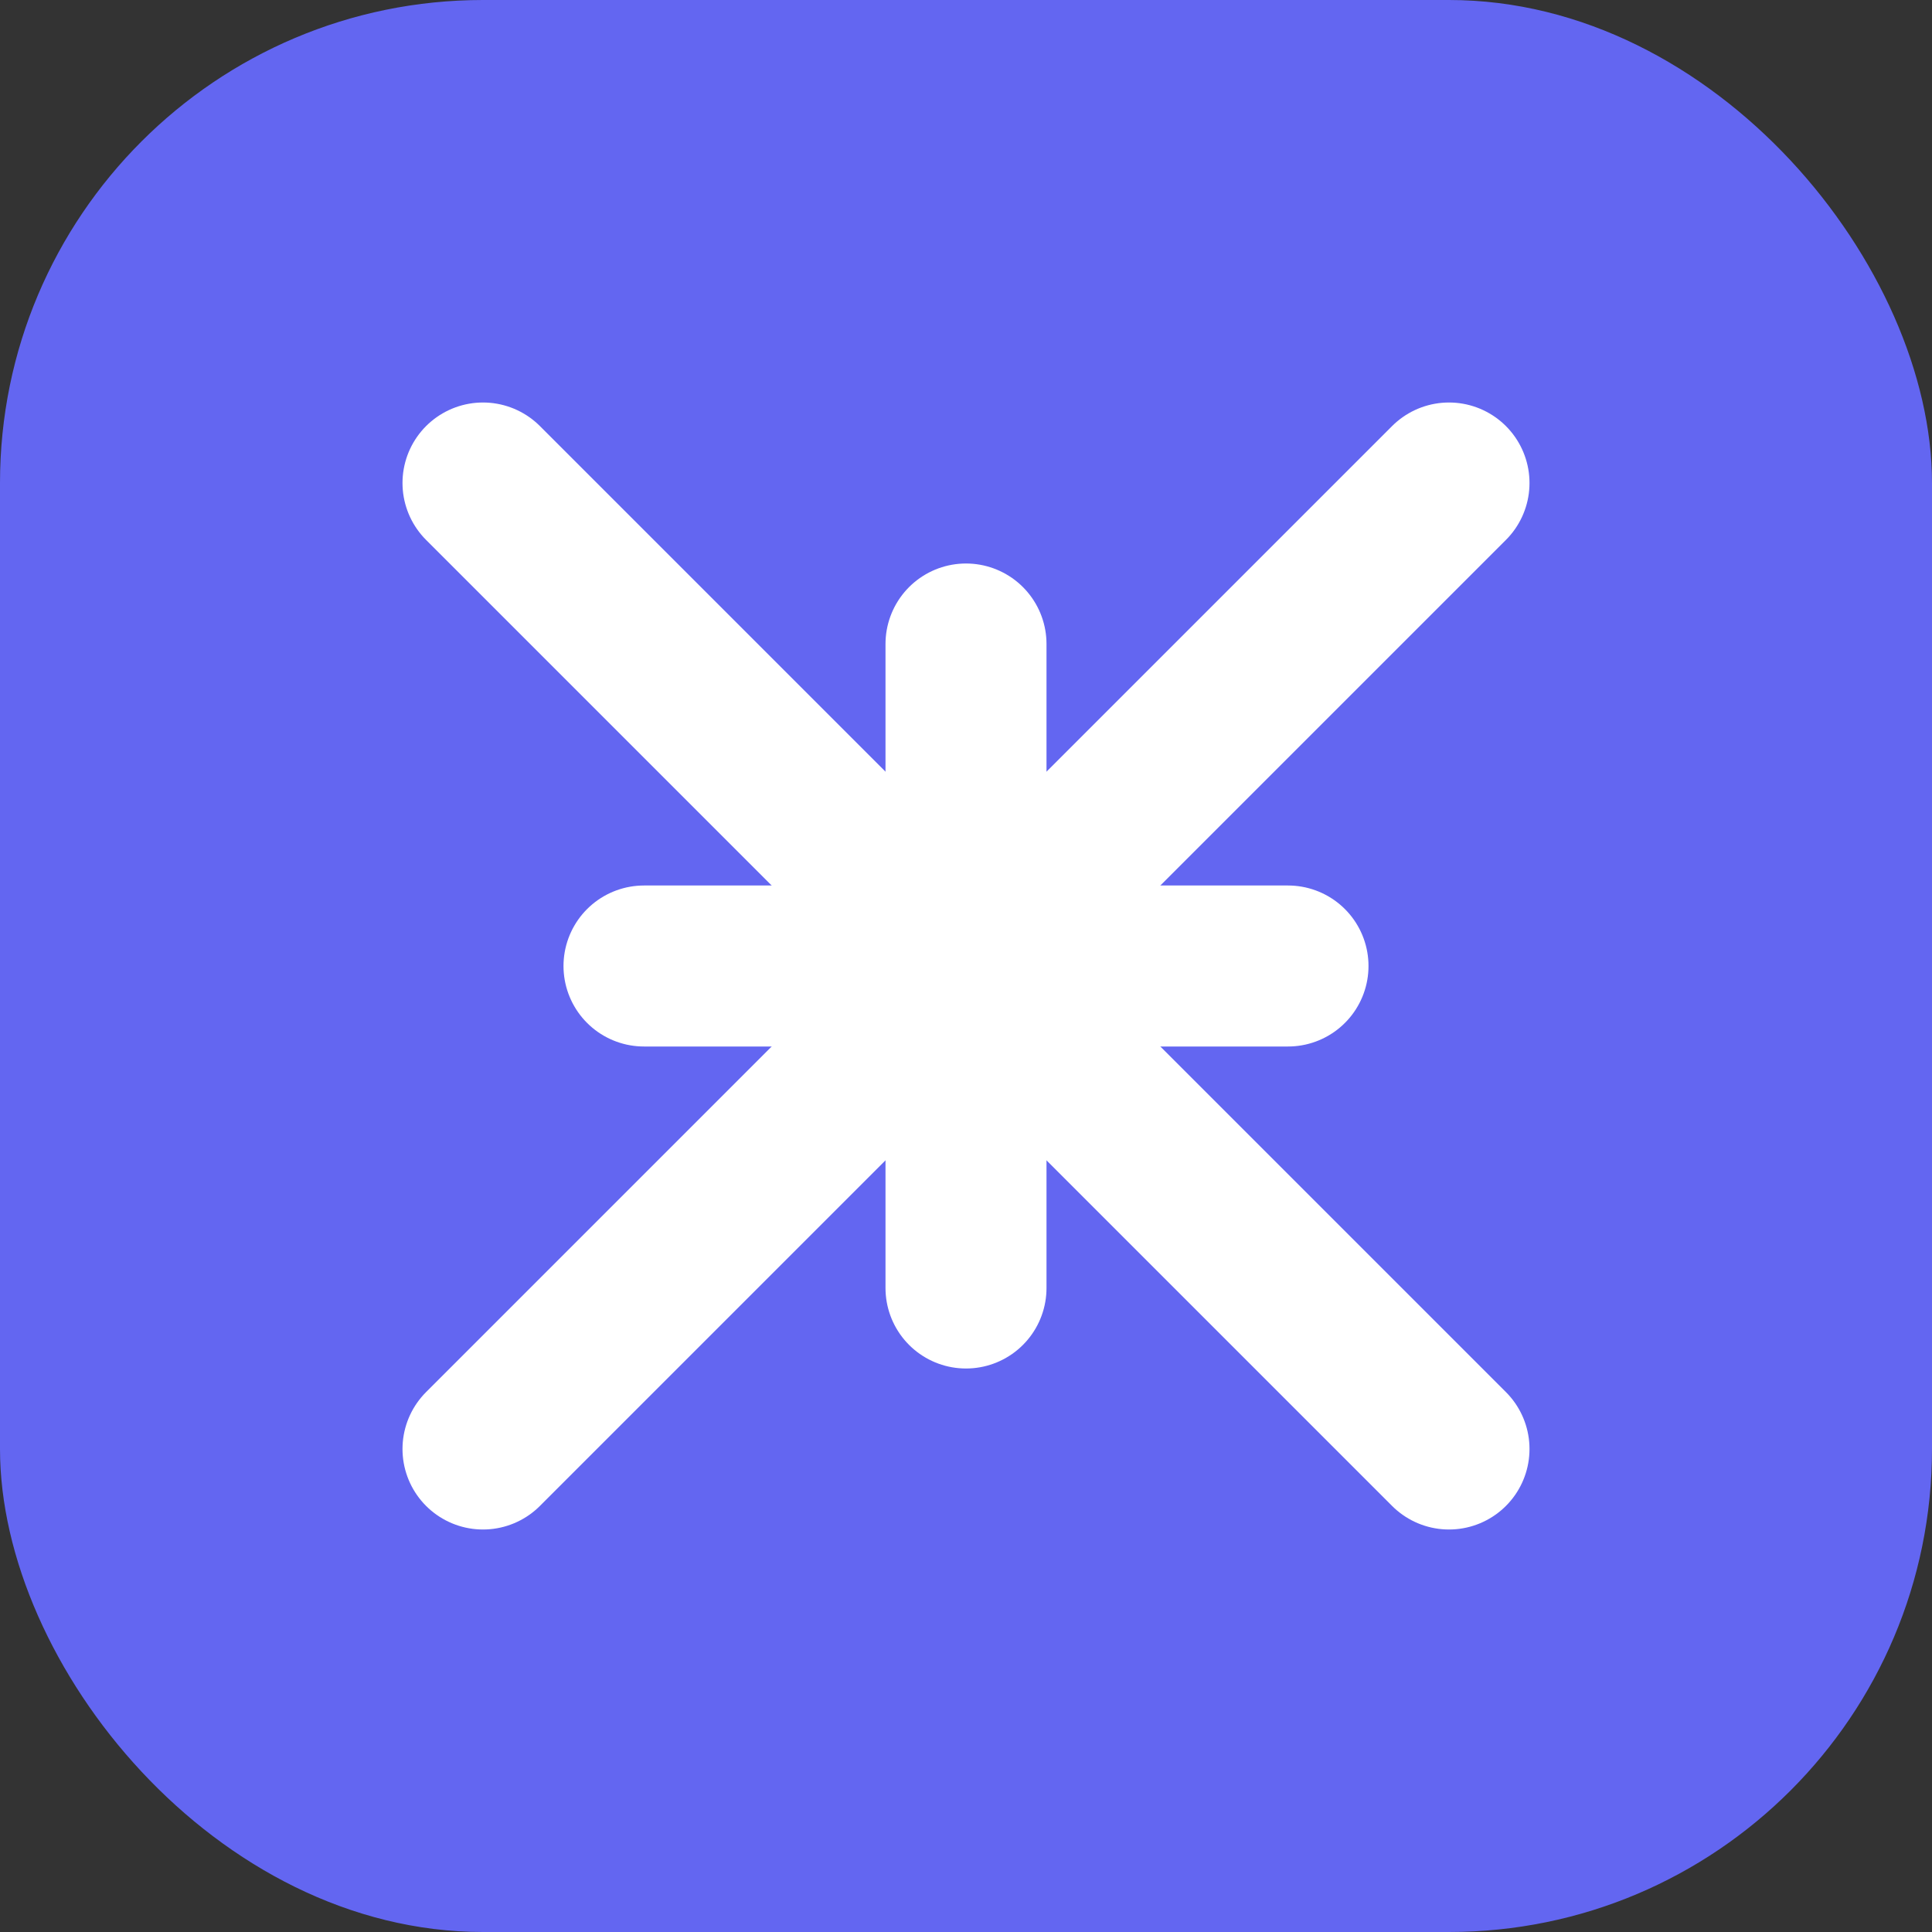
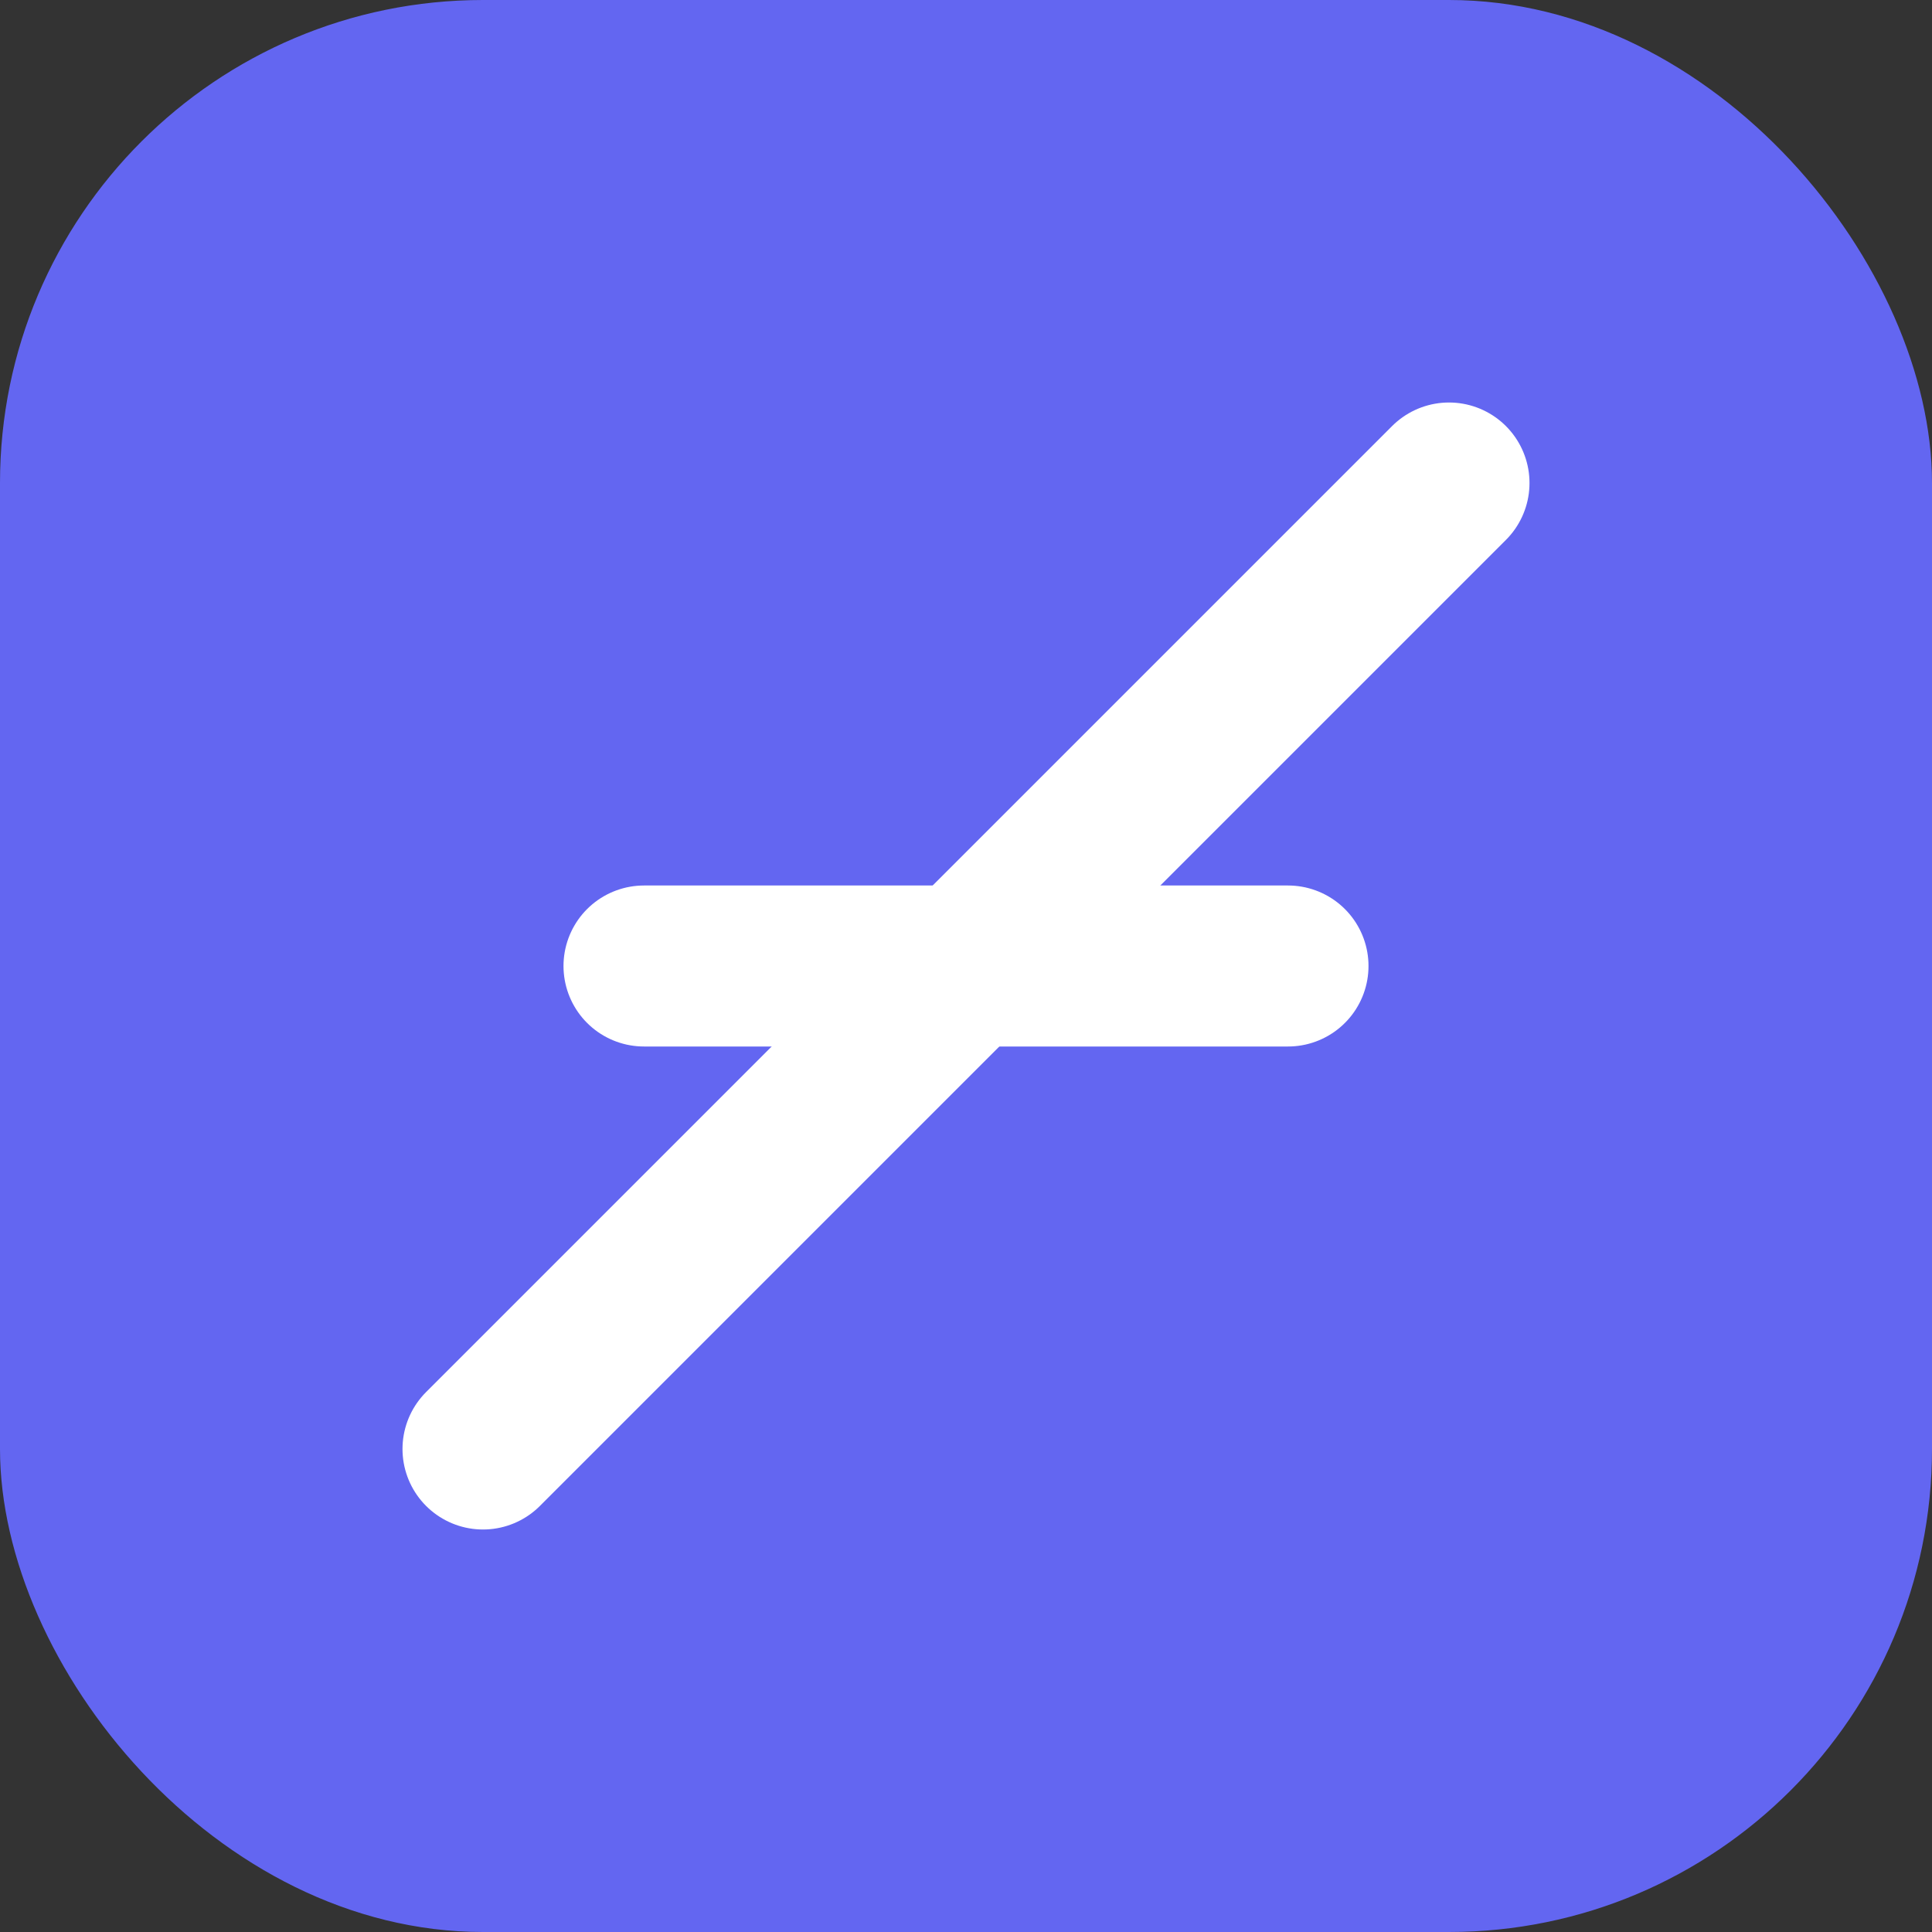
<svg xmlns="http://www.w3.org/2000/svg" width="24" height="24" viewBox="0 0 24 24" fill="none">
  <rect x="0" y="0" width="24" height="24" fill="#333333" stroke="none" />
  <rect width="24" height="24" rx="6" fill="#6366F1" />
-   <path d="M6 6L18 18M18 6L6 18" stroke="white" stroke-width="2" stroke-linecap="round" />
+   <path d="M6 6M18 6L6 18" stroke="white" stroke-width="2" stroke-linecap="round" />
  <path d="M8 12L16 12" stroke="white" stroke-width="2" stroke-linecap="round" />
-   <path d="M12 8L12 16" stroke="white" stroke-width="2" stroke-linecap="round" />
</svg>